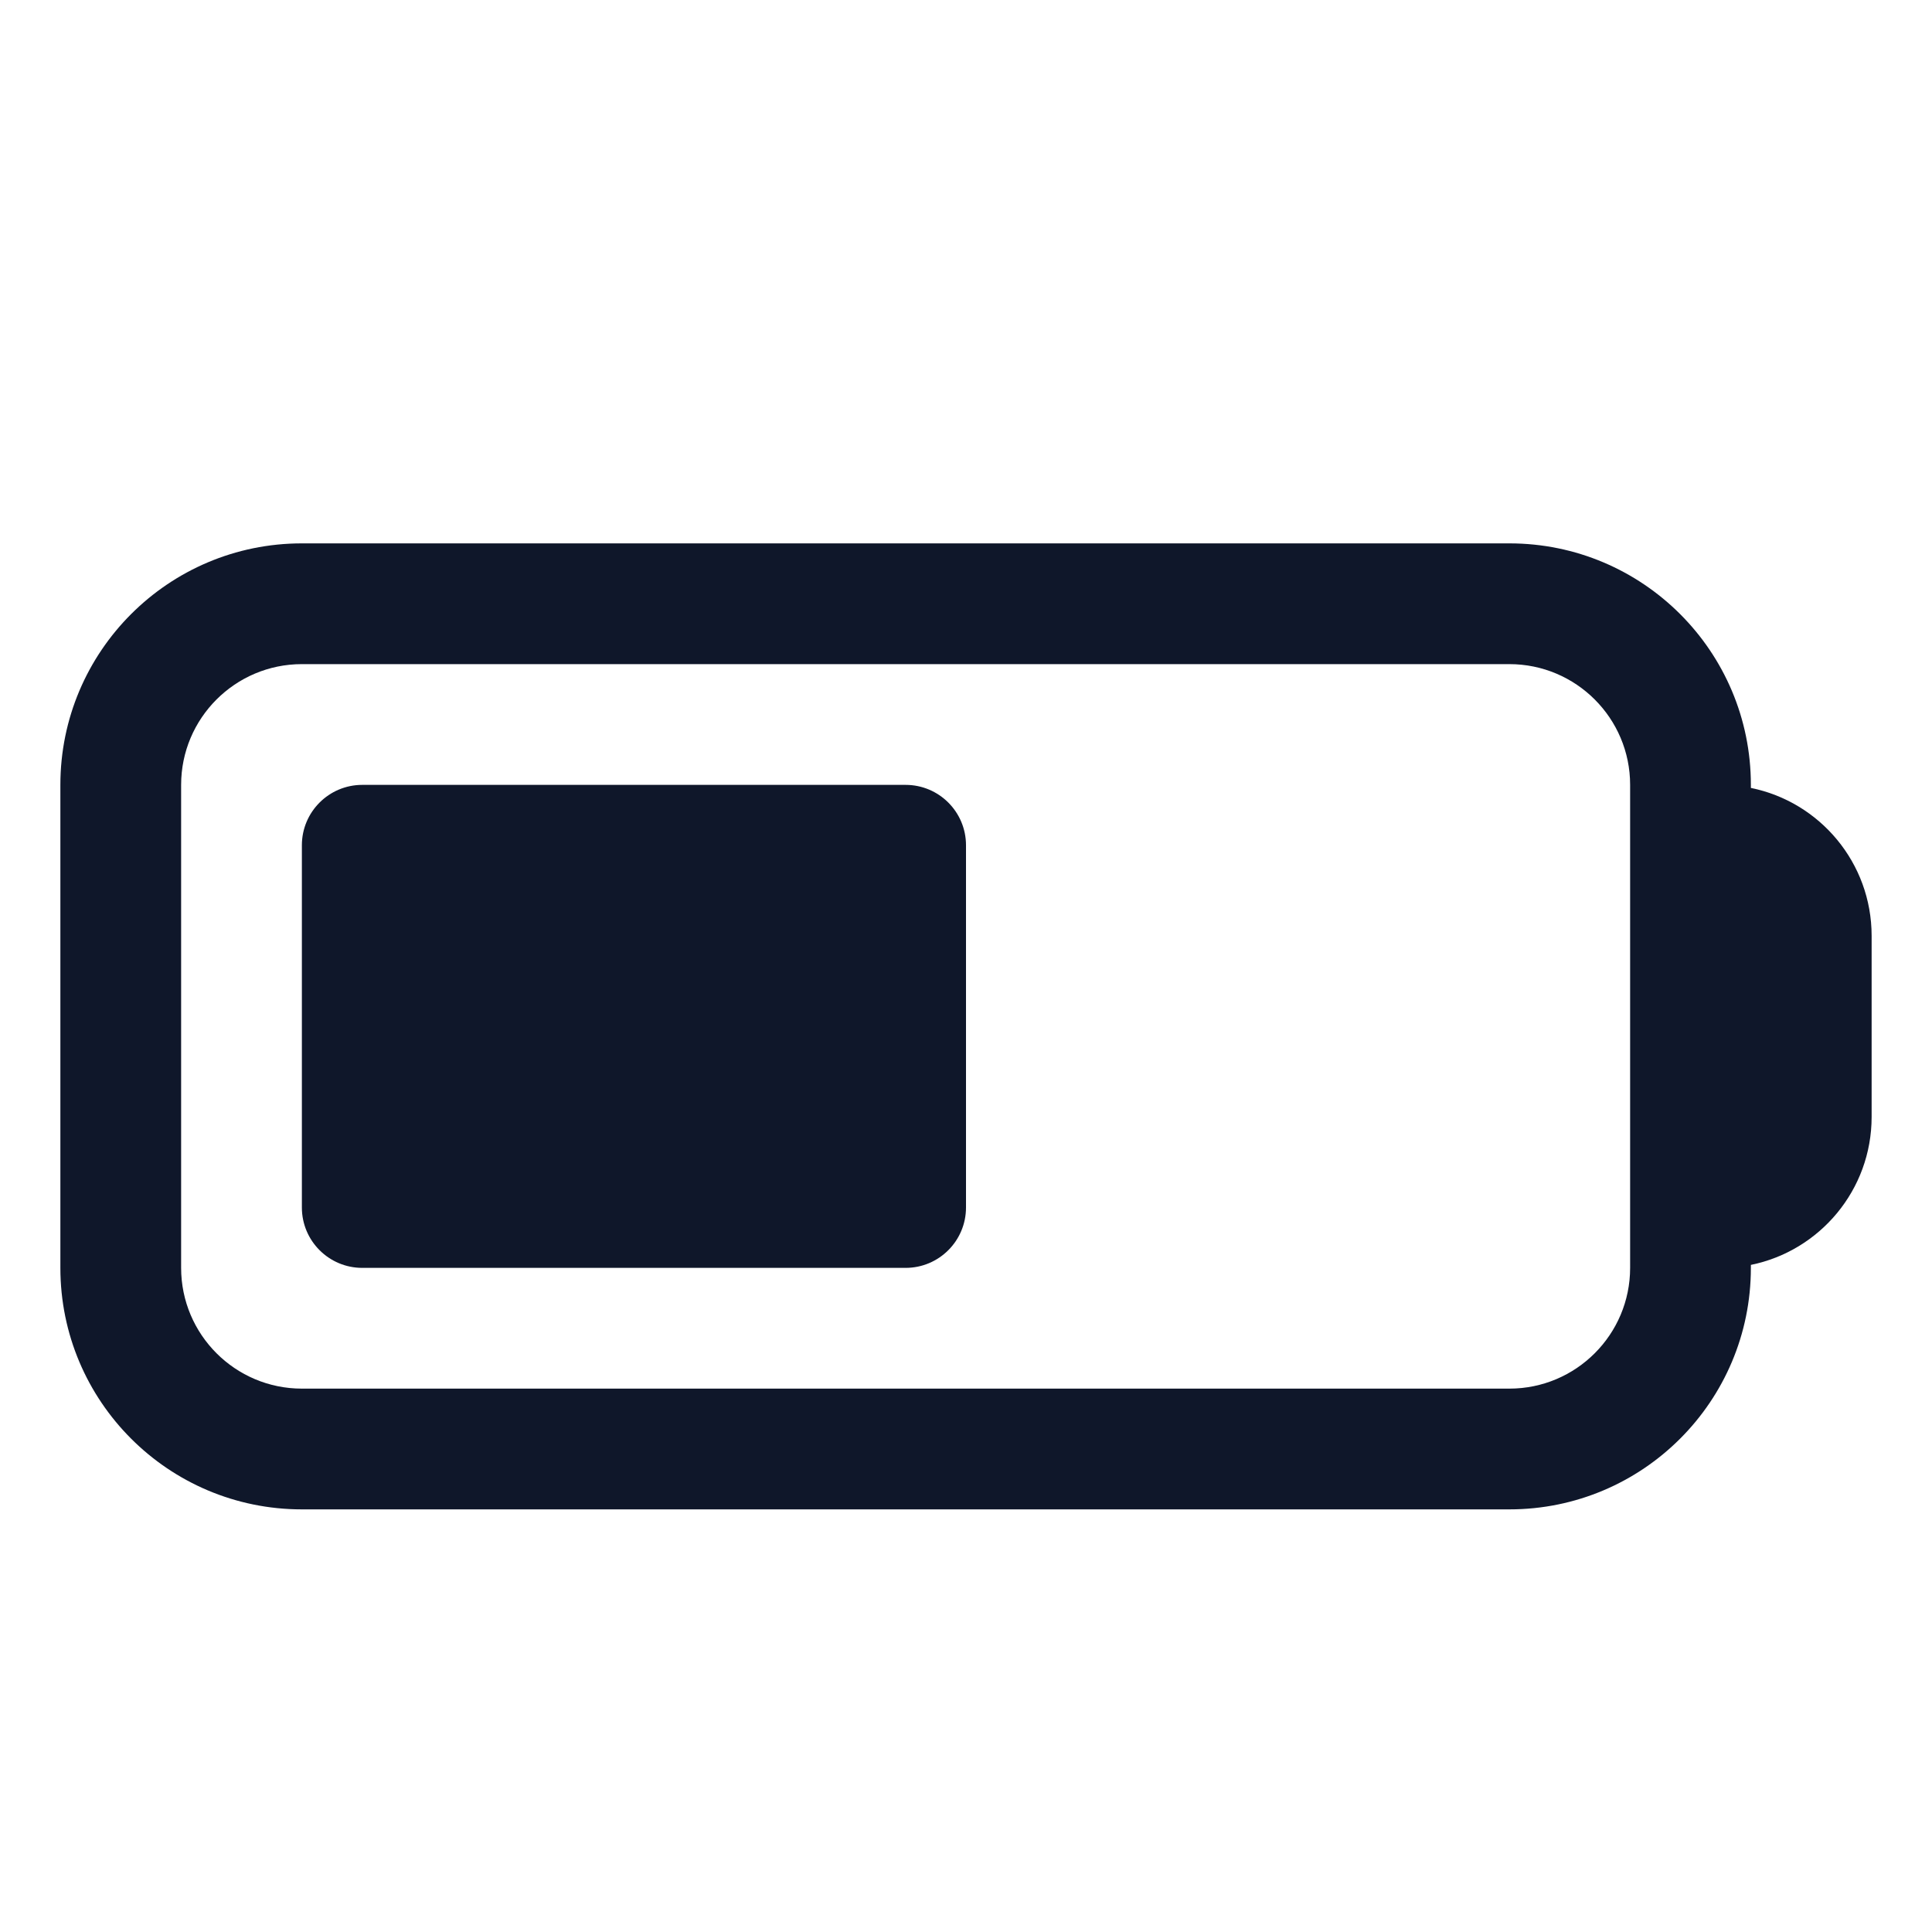
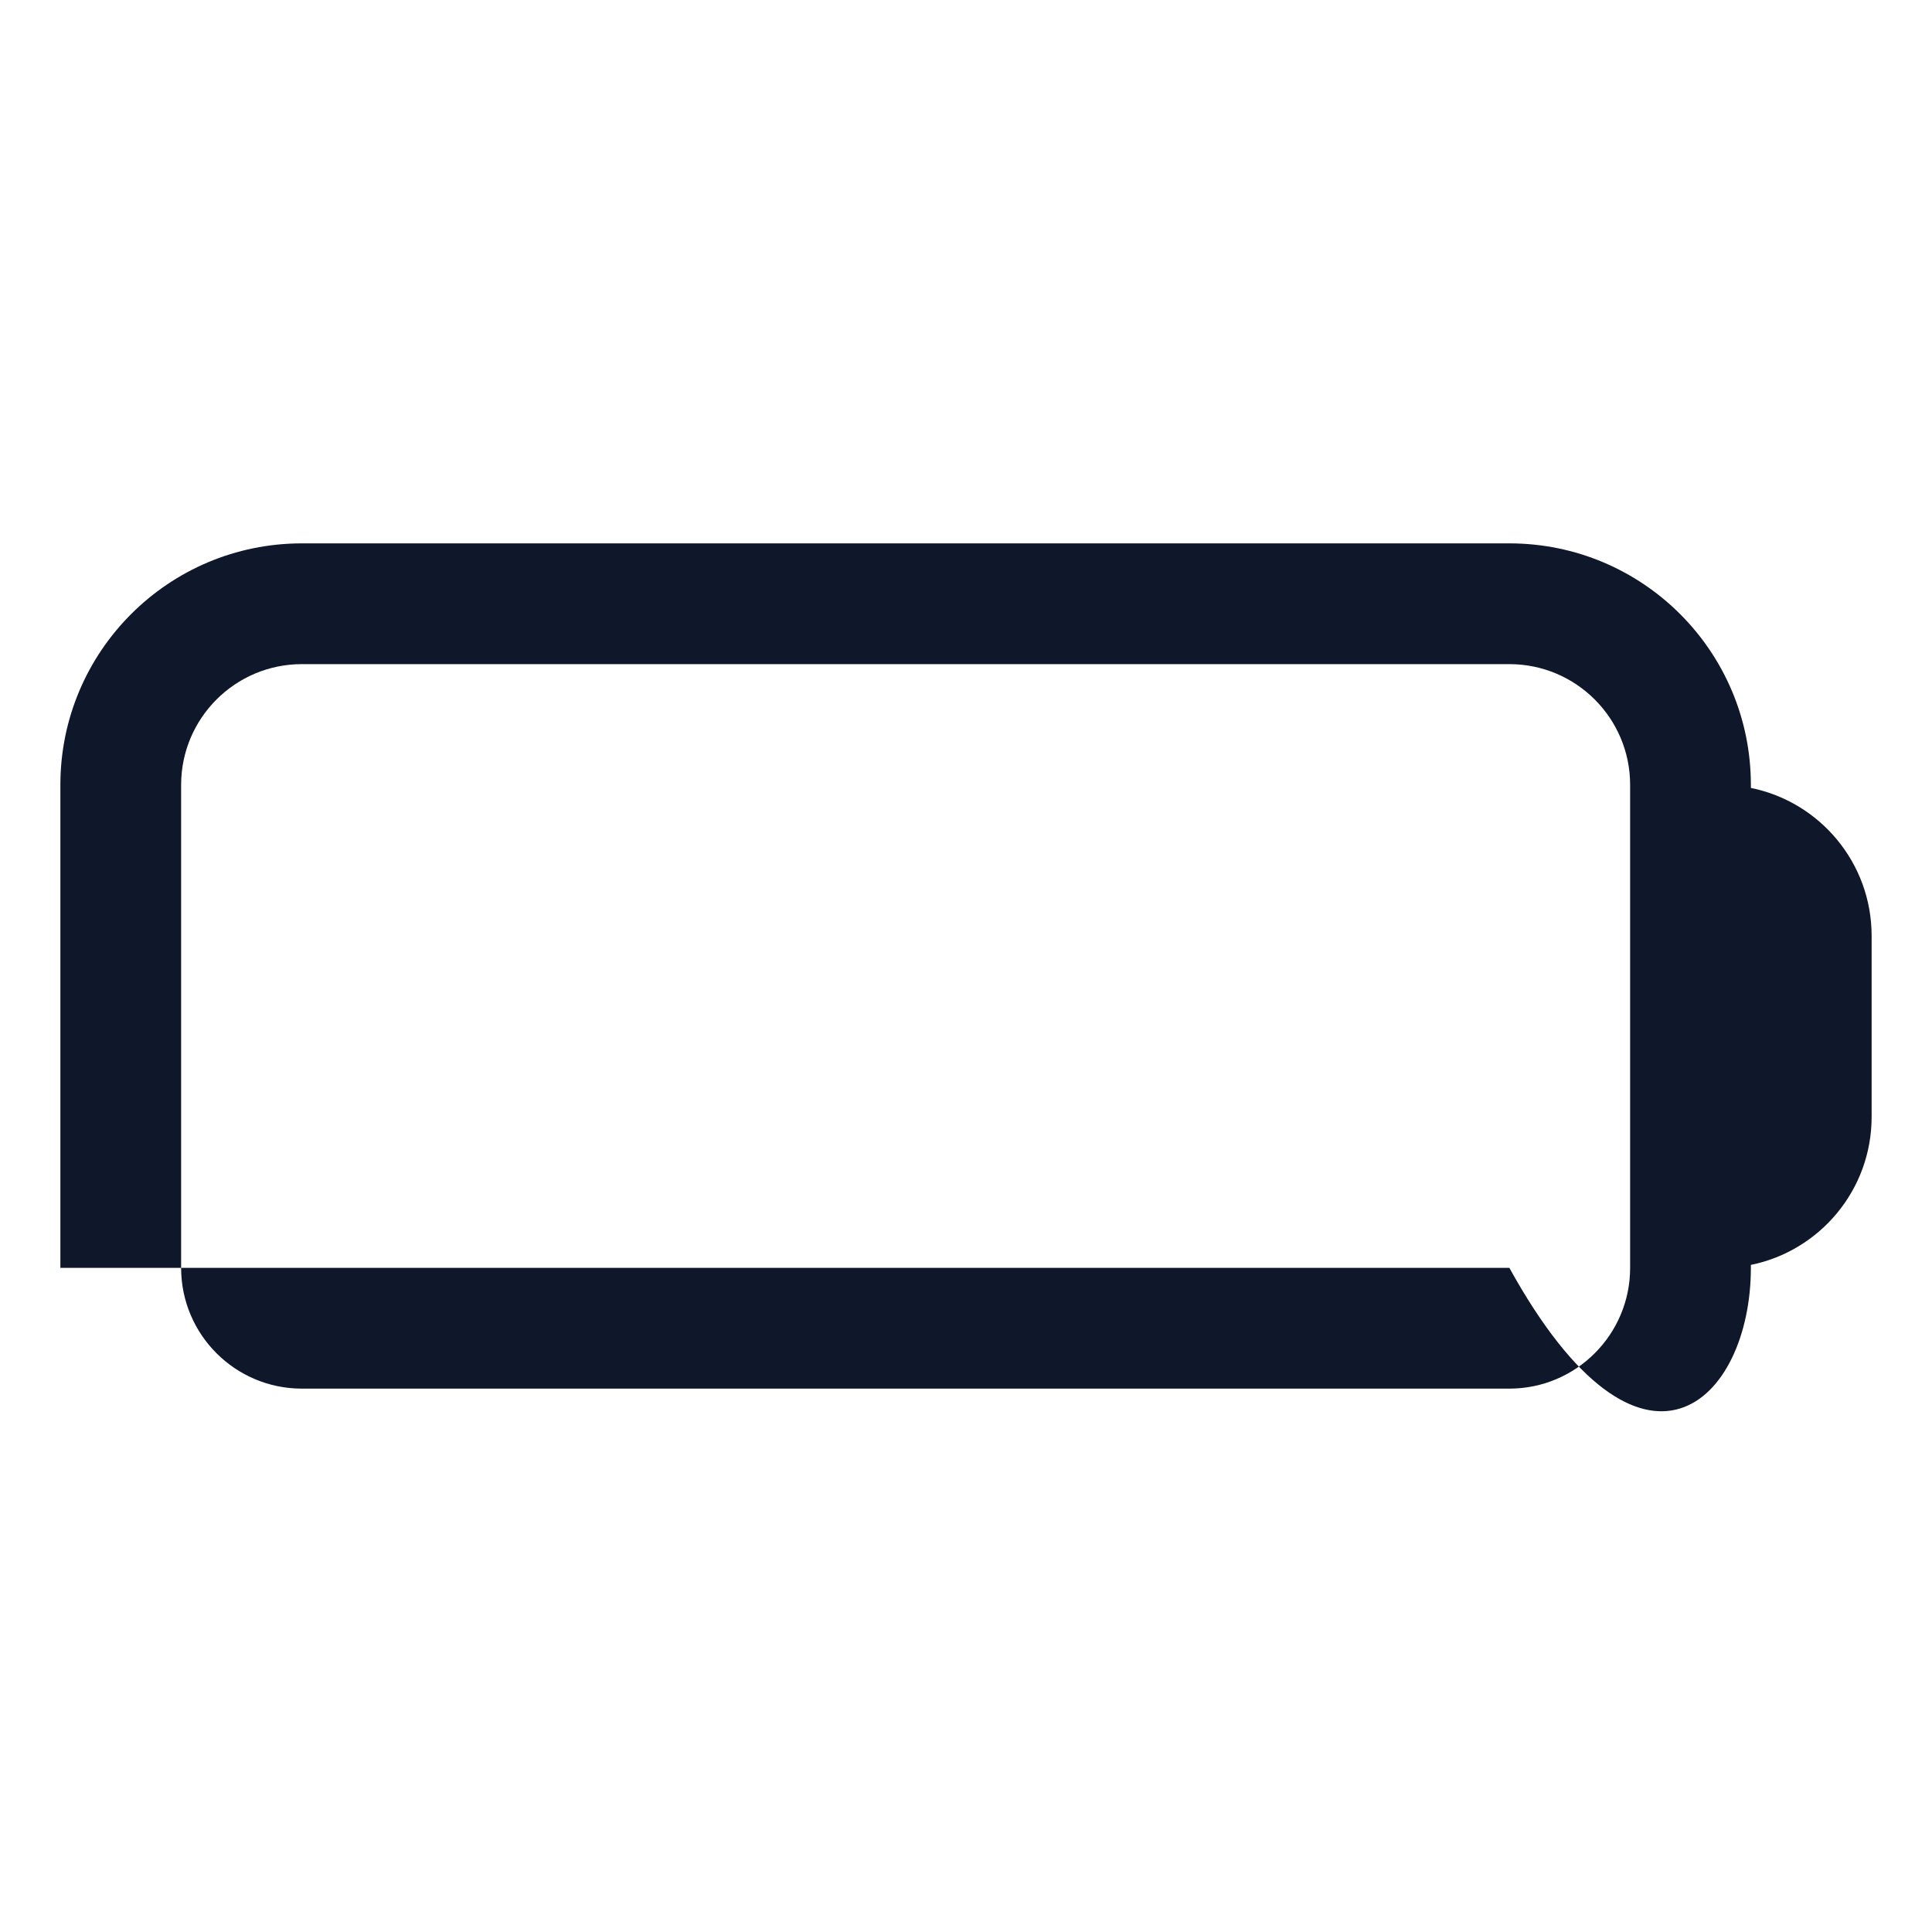
<svg xmlns="http://www.w3.org/2000/svg" preserveAspectRatio="xMidYMid slice" width="34px" height="34px" viewBox="0 0 24 24" fill="none">
-   <path d="M4.5 9.75C4.086 9.75 3.75 10.086 3.75 10.5V15C3.75 15.414 4.086 15.75 4.5 15.75H11.25C11.664 15.75 12 15.414 12 15V10.5C12 10.086 11.664 9.75 11.25 9.75H4.5Z" fill="#0F172A" />
-   <path fill-rule="evenodd" clip-rule="evenodd" d="M3.75 6.75C2.093 6.75 0.75 8.093 0.75 9.75V15.75C0.75 17.407 2.093 18.75 3.75 18.75H18.75C20.407 18.75 21.75 17.407 21.75 15.75V15.713C22.606 15.539 23.25 14.782 23.25 13.875V11.625C23.25 10.718 22.606 9.961 21.75 9.788V9.75C21.75 8.093 20.407 6.75 18.75 6.75H3.75ZM18.75 8.25C19.578 8.25 20.25 8.922 20.25 9.75V15.75C20.25 16.578 19.578 17.25 18.75 17.25H3.75C2.922 17.25 2.25 16.578 2.25 15.75V9.75C2.25 8.922 2.922 8.25 3.75 8.25H18.75Z" fill="#0F172A" />
+   <path fill-rule="evenodd" clip-rule="evenodd" d="M3.75 6.75C2.093 6.75 0.75 8.093 0.75 9.75V15.75H18.75C20.407 18.75 21.75 17.407 21.75 15.75V15.713C22.606 15.539 23.25 14.782 23.25 13.875V11.625C23.25 10.718 22.606 9.961 21.75 9.788V9.75C21.75 8.093 20.407 6.75 18.75 6.75H3.75ZM18.75 8.25C19.578 8.25 20.25 8.922 20.25 9.75V15.75C20.25 16.578 19.578 17.25 18.75 17.25H3.75C2.922 17.25 2.25 16.578 2.25 15.75V9.75C2.25 8.922 2.922 8.25 3.75 8.25H18.75Z" fill="#0F172A" />
</svg>